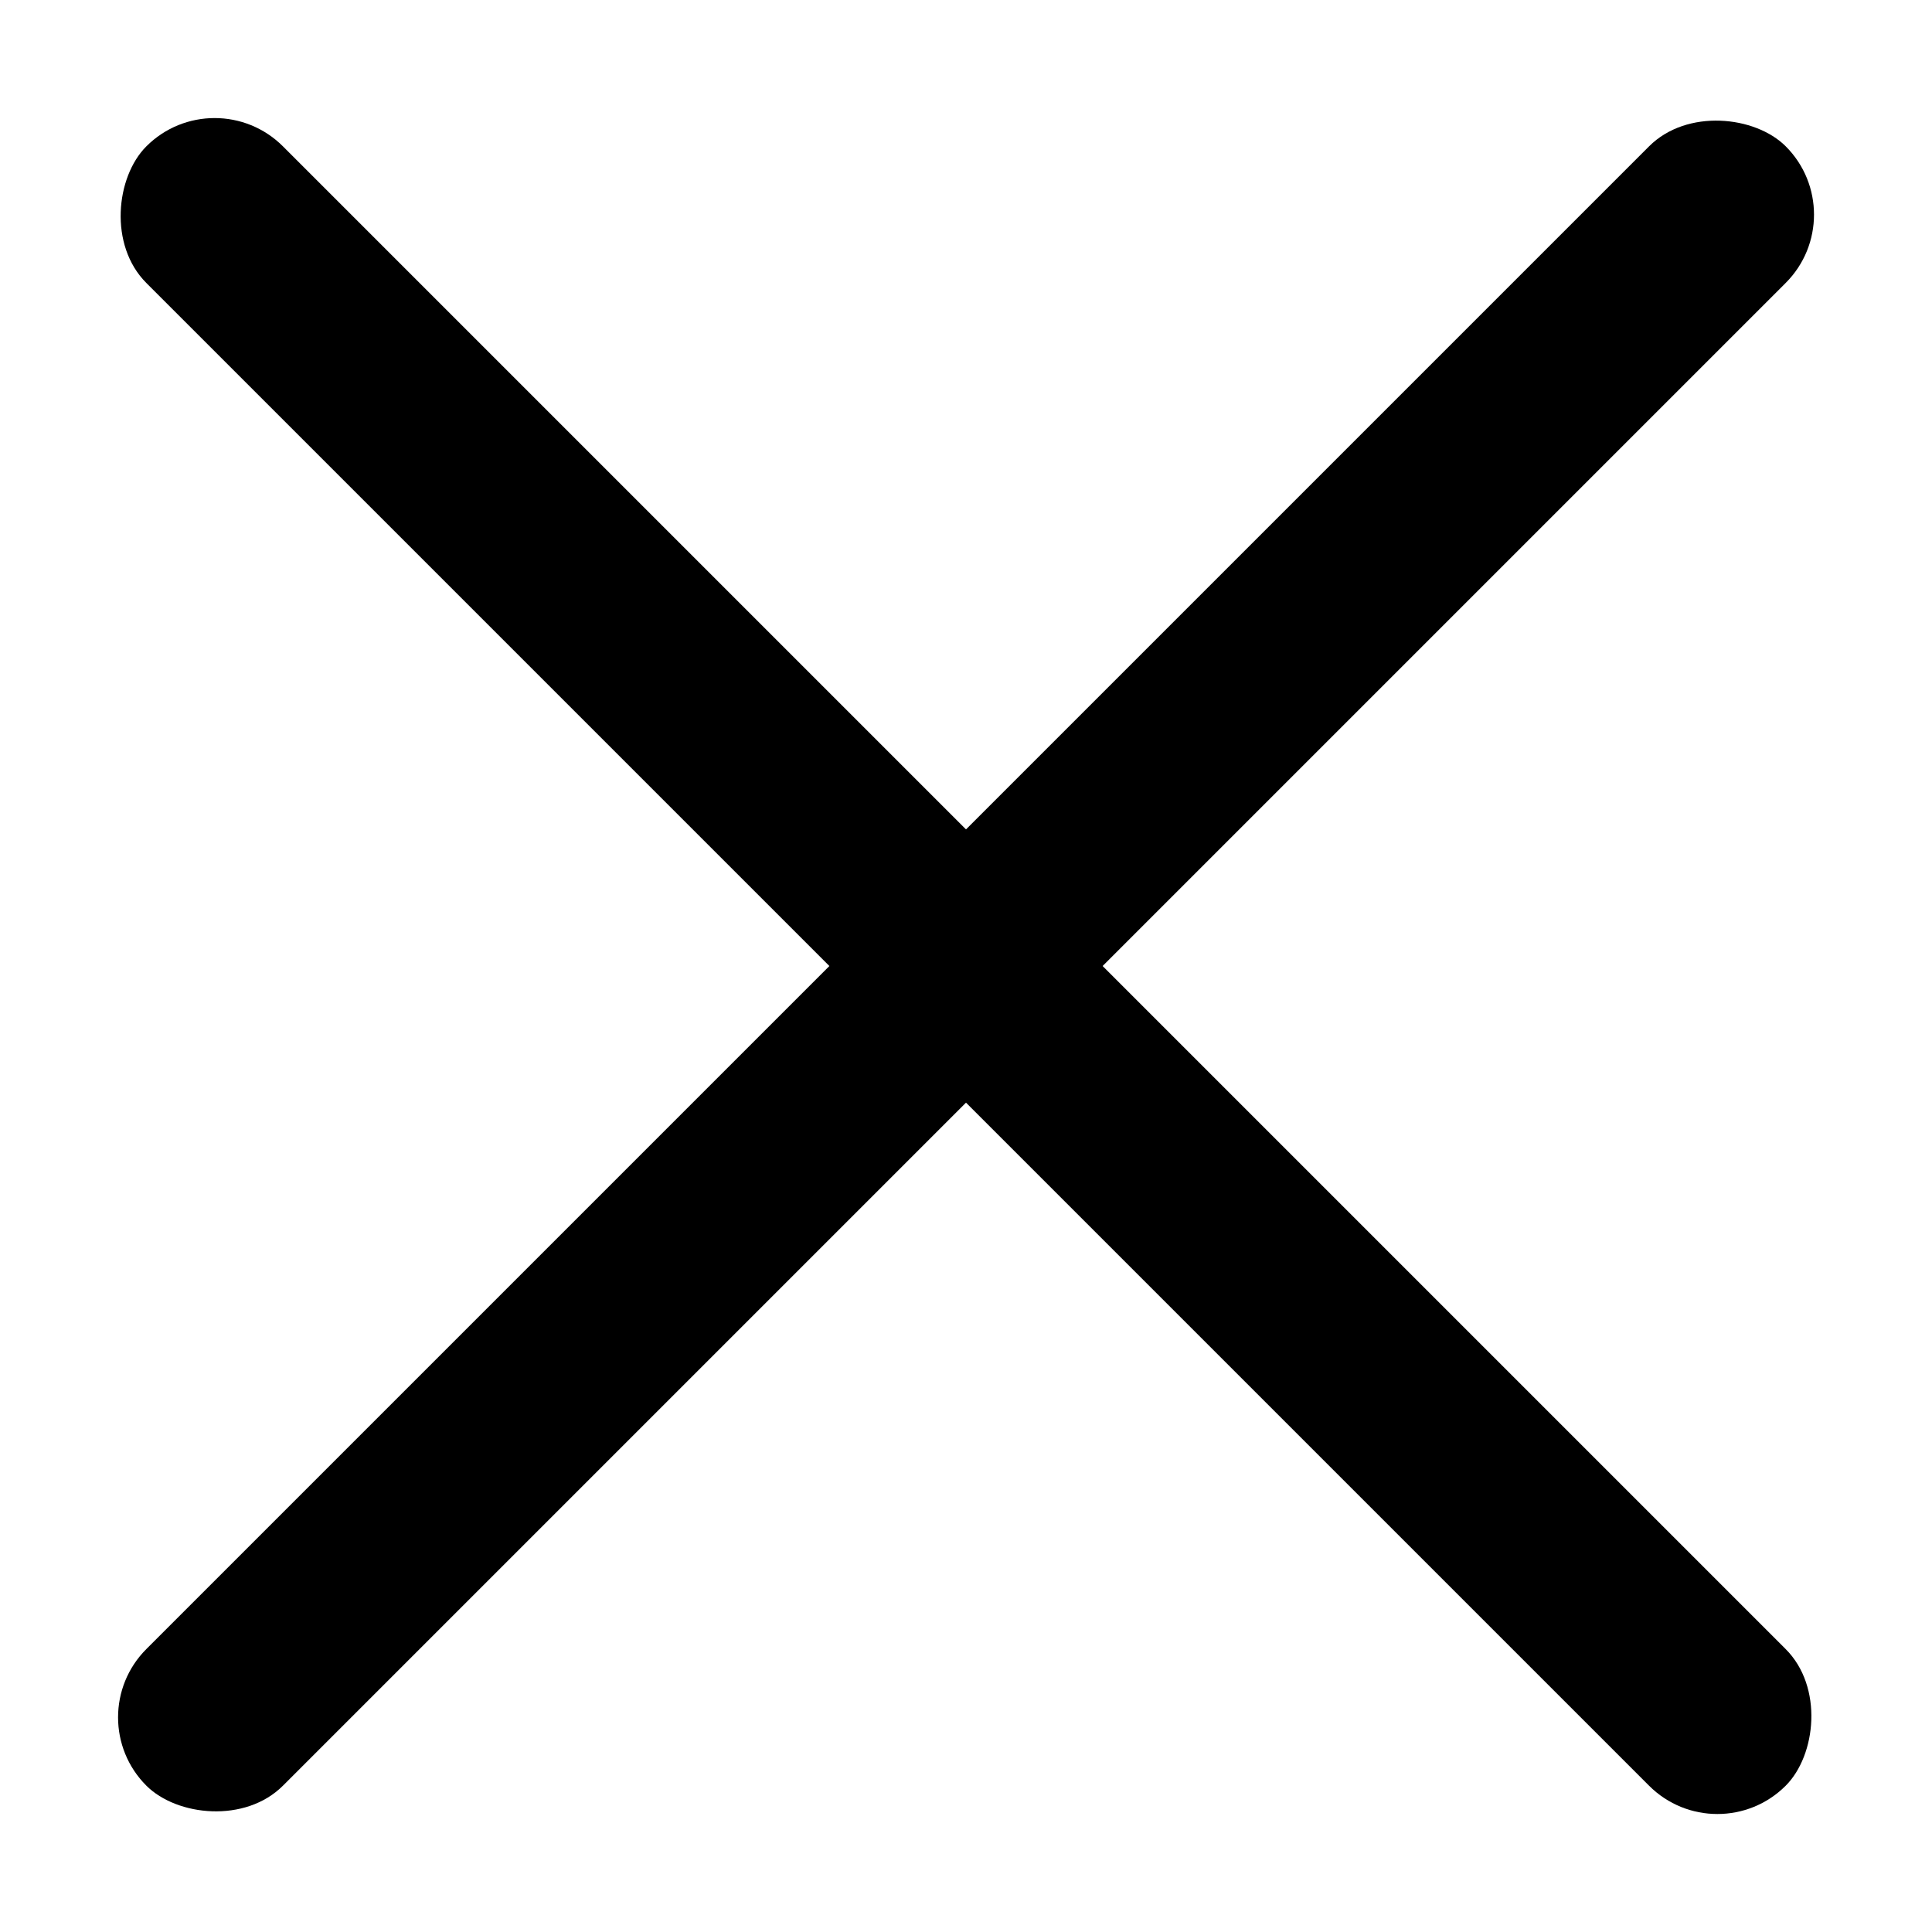
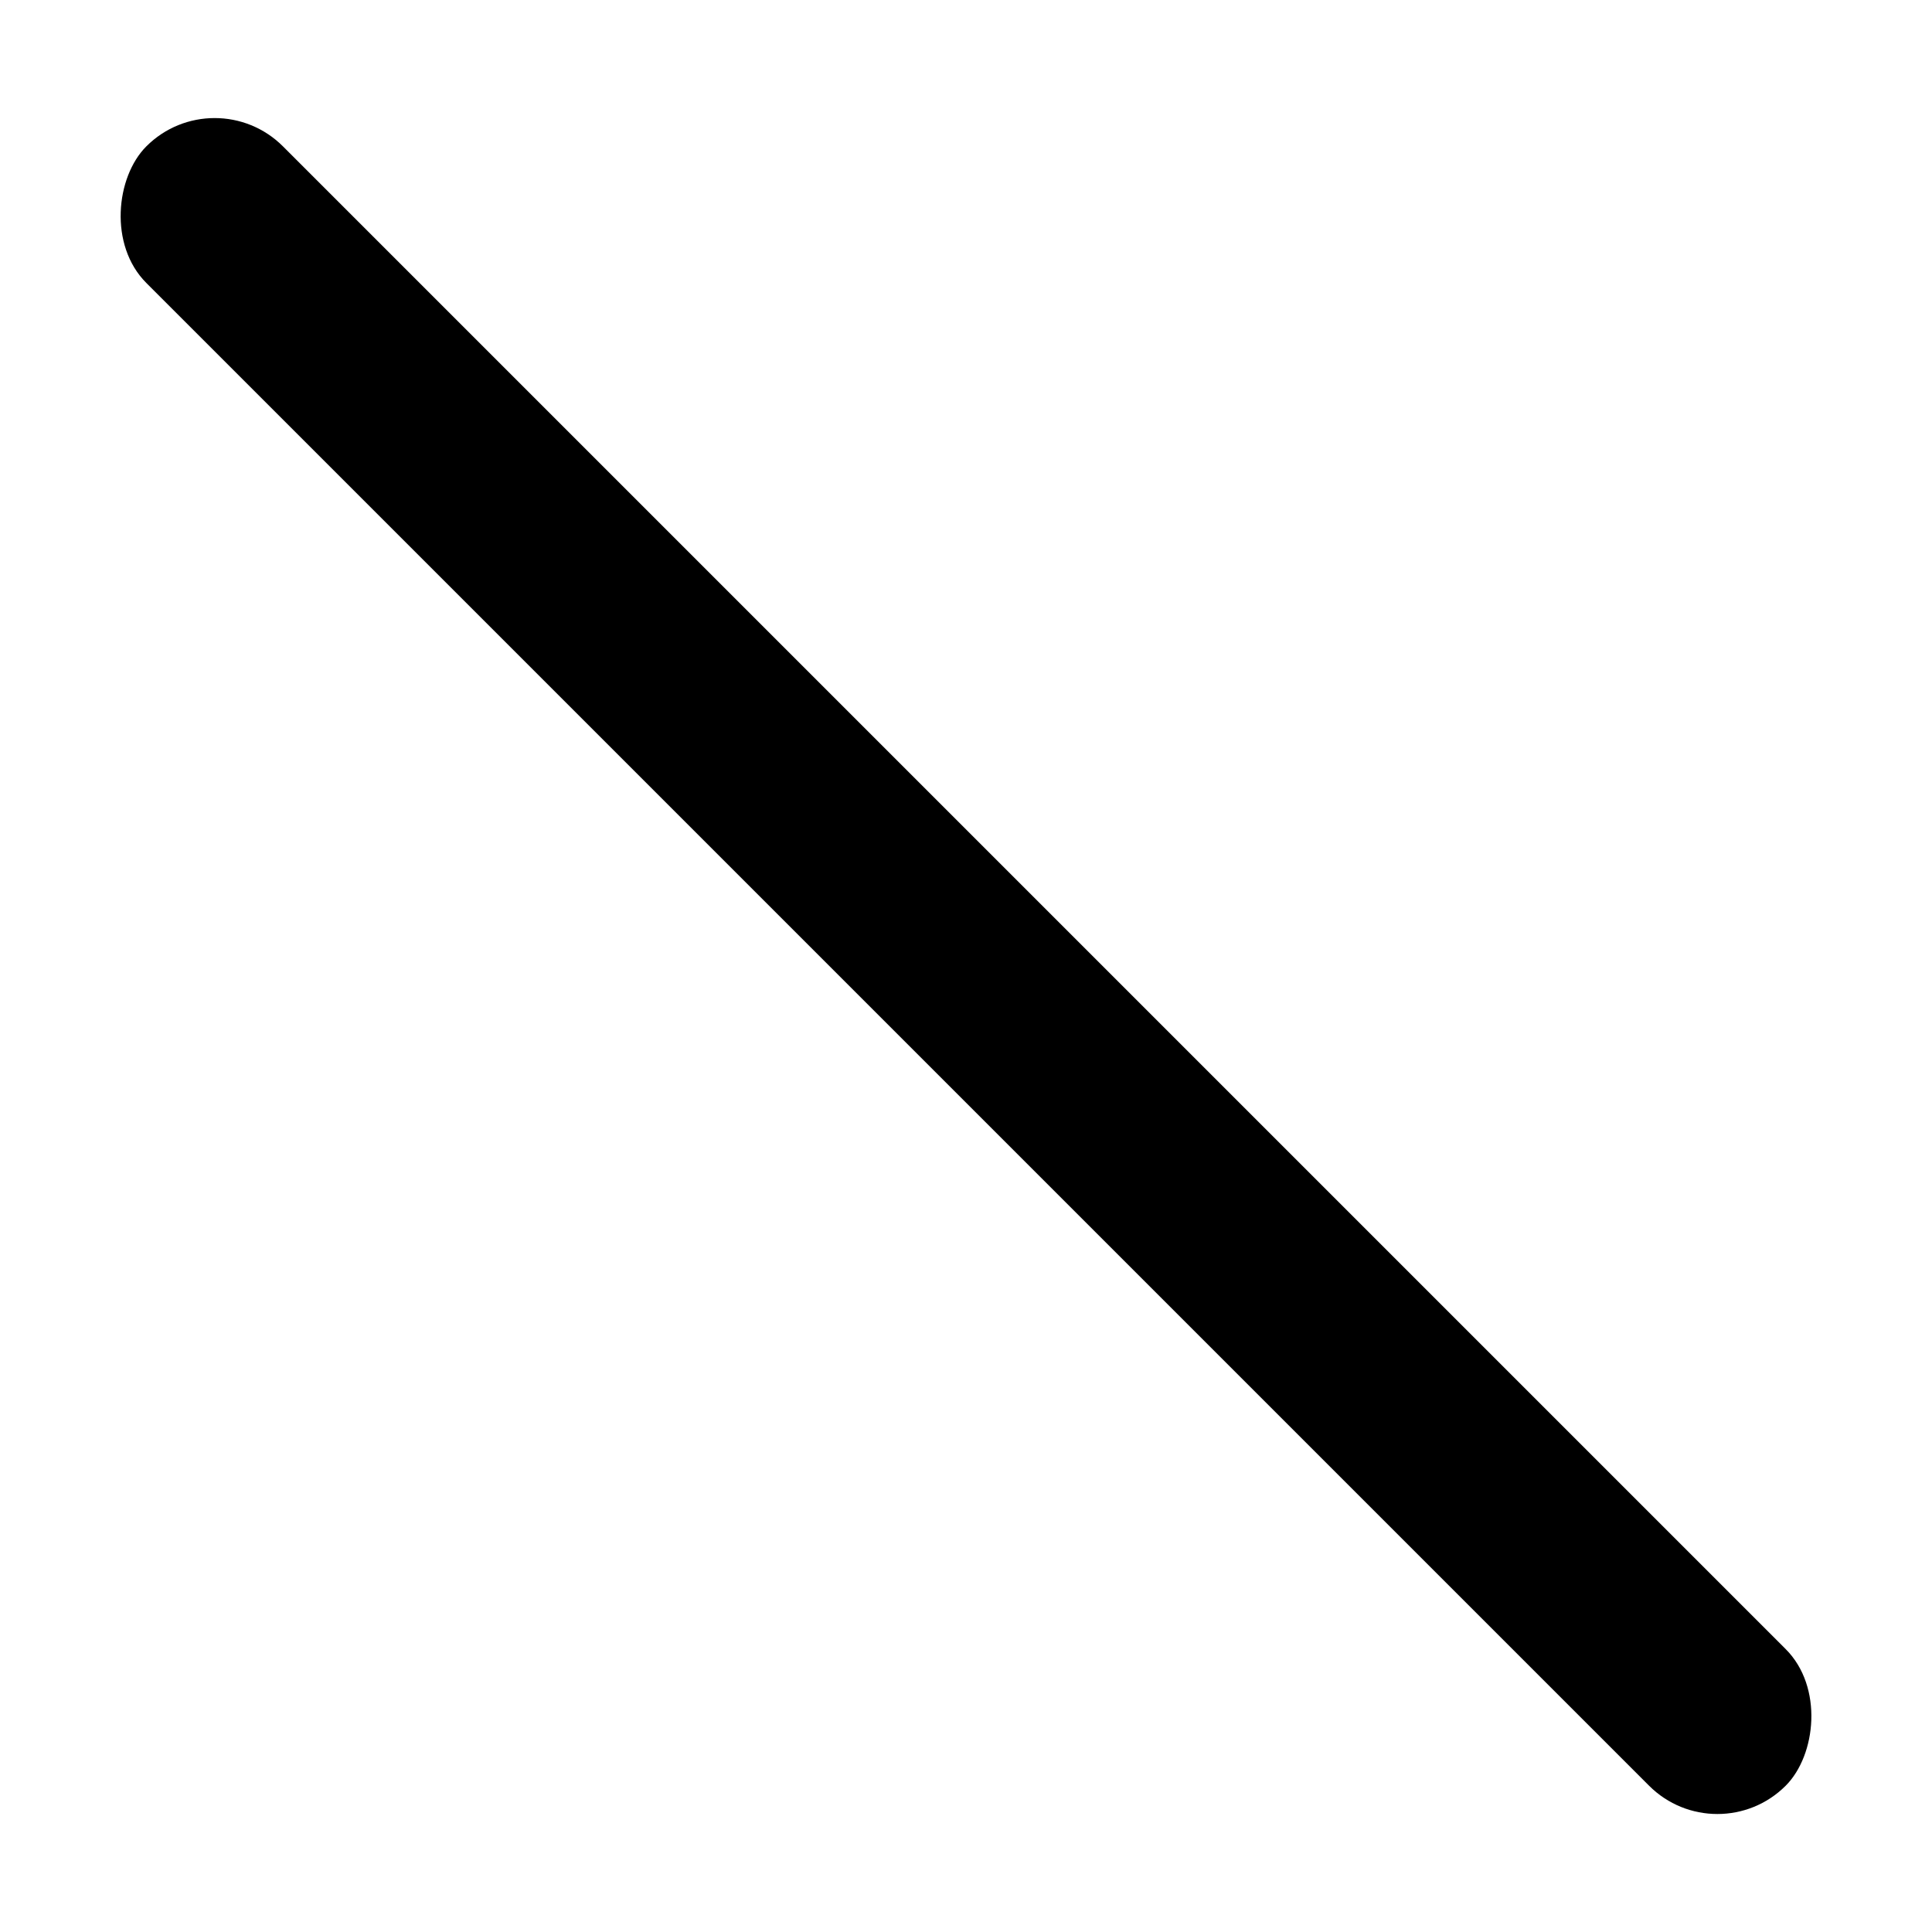
<svg xmlns="http://www.w3.org/2000/svg" width="20" height="20" viewBox="0 0 20 20" fill="none">
-   <rect x="0.808" y="17.778" width="24" height="2" rx="1" transform="rotate(-45 0.808 17.778)" fill="black" />
  <rect x="2.222" y="0.808" width="24" height="2" rx="1" transform="rotate(45 2.222 0.808)" fill="black" />
</svg>